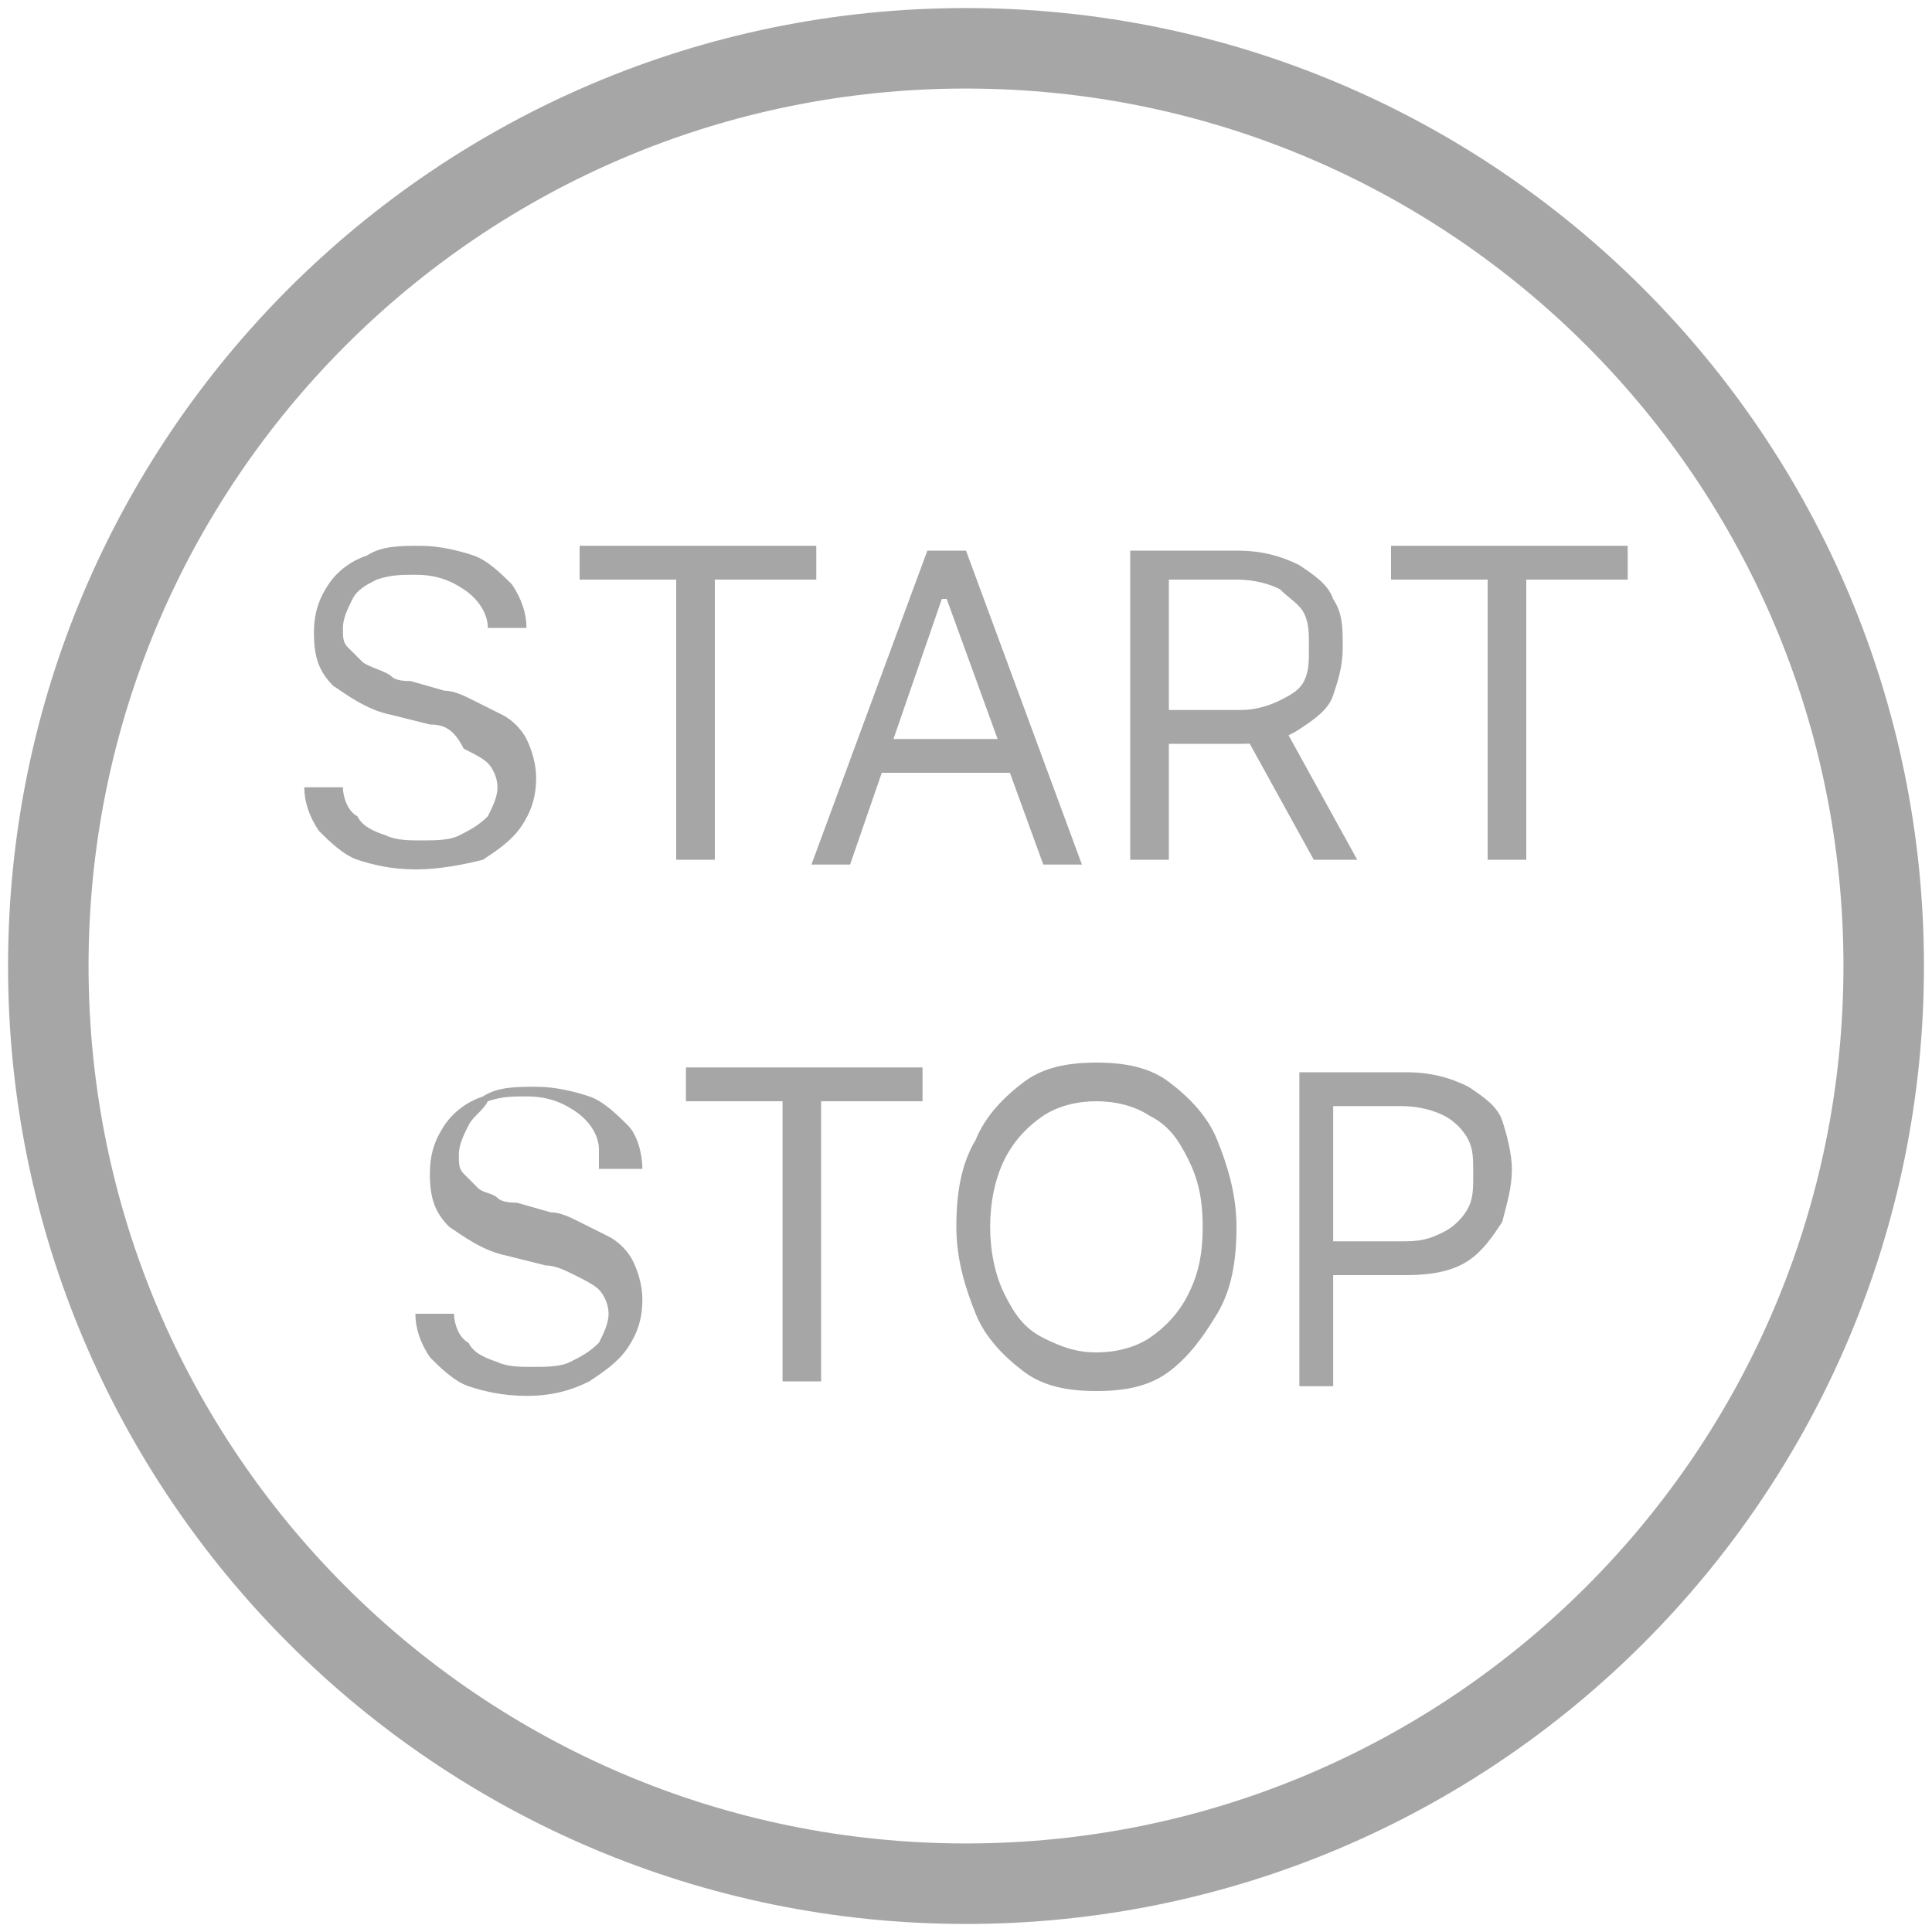
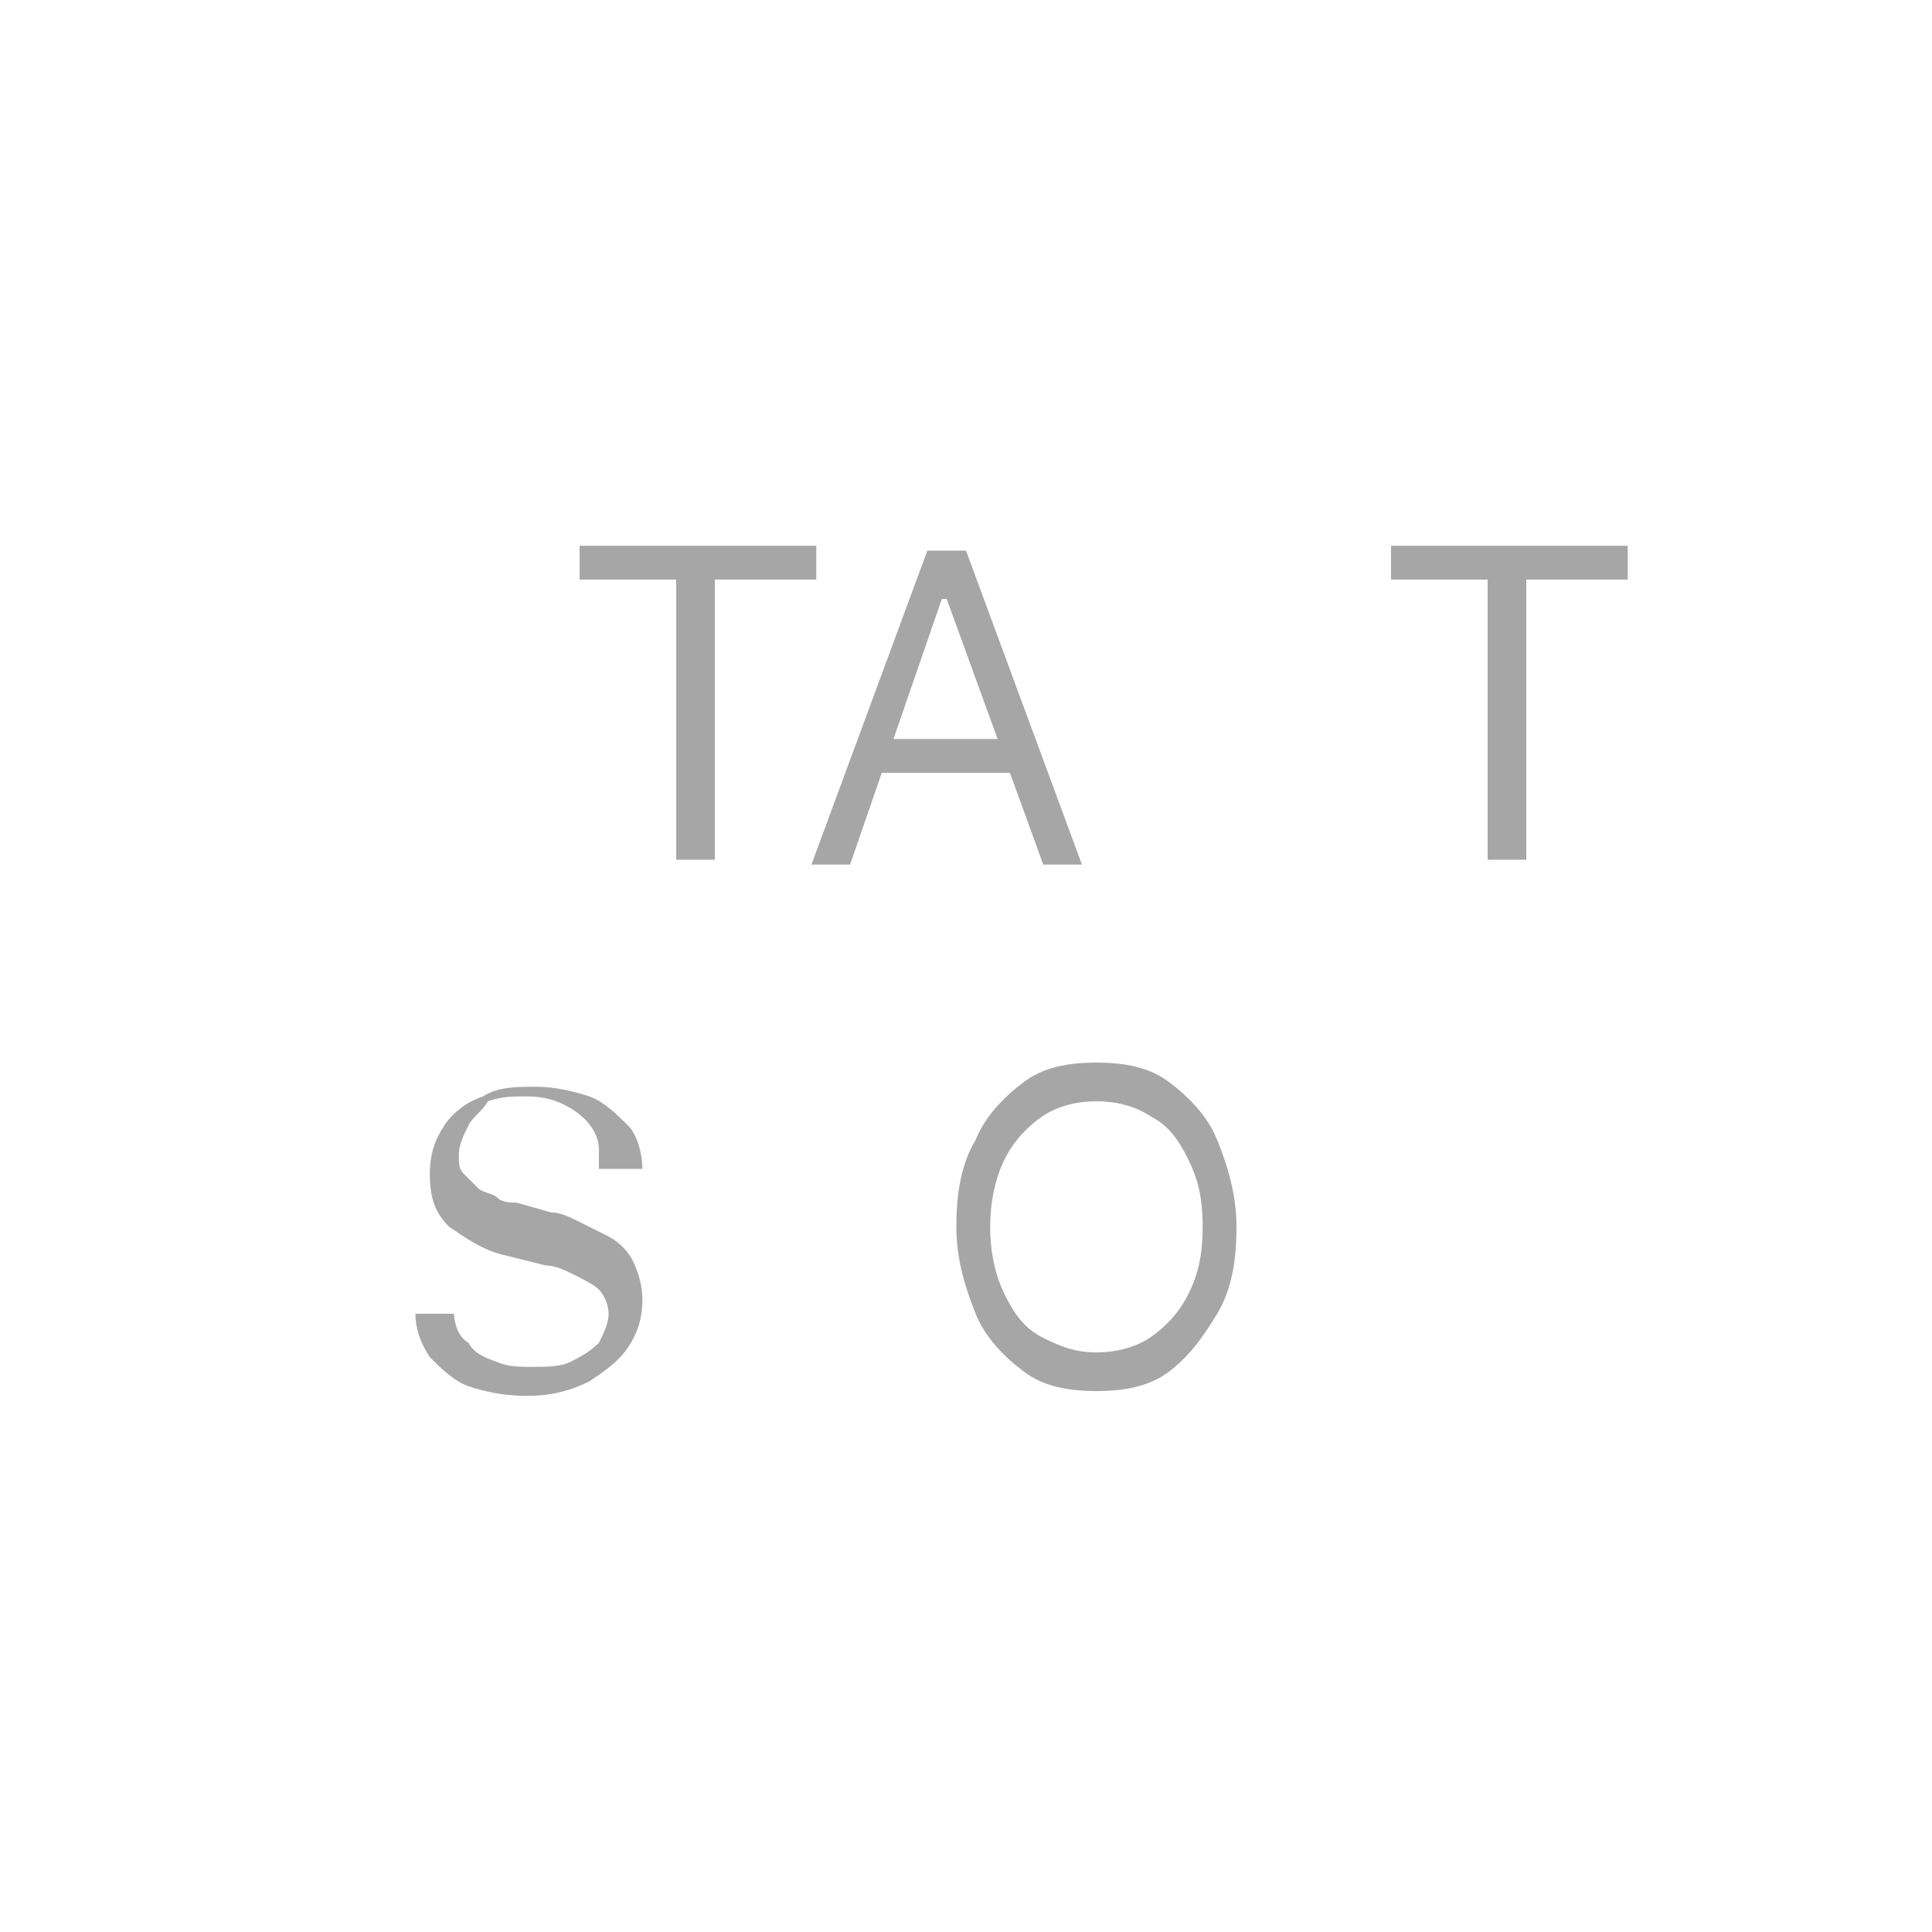
<svg xmlns="http://www.w3.org/2000/svg" width="24" height="24" viewBox="0 0 24 24" fill="none">
  <g clip-path="url(#clip0_539_996)">
-     <path d="M12 23.4C18.296 23.4 23.4 18.296 23.4 12C23.4 5.704 18.296 0.6 12 0.6C5.704 0.6 0.6 5.704 0.6 12C0.6 18.296 5.704 23.4 12 23.4Z" stroke="#A6A6A6" stroke-miterlimit="10" />
-     <path d="M6.06 7.8C6.06 7.62 5.94 7.44 5.76 7.32C5.58 7.2 5.4 7.14 5.16 7.14C4.98 7.14 4.86 7.14 4.68 7.2C4.56 7.26 4.44 7.32 4.38 7.44C4.32 7.56 4.26 7.68 4.26 7.8C4.26 7.92 4.26 7.98 4.32 8.04C4.38 8.1 4.44 8.16 4.5 8.22C4.56 8.28 4.8 8.34 4.86 8.4C4.92 8.46 5.04 8.46 5.1 8.46L5.52 8.58C5.64 8.58 5.76 8.64 5.88 8.7C6 8.76 6.12 8.82 6.24 8.88C6.36 8.94 6.48 9.06 6.54 9.18C6.6 9.3 6.66 9.48 6.66 9.66C6.66 9.9 6.6 10.08 6.48 10.26C6.36 10.44 6.18 10.56 6 10.68C5.76 10.74 5.46 10.8 5.16 10.8C4.86 10.8 4.62 10.74 4.44 10.68C4.26 10.62 4.08 10.44 3.96 10.32C3.84 10.14 3.78 9.96 3.78 9.78H4.26C4.26 9.9 4.32 10.08 4.44 10.14C4.5 10.26 4.62 10.32 4.8 10.38C4.92 10.44 5.1 10.44 5.22 10.44C5.4 10.44 5.58 10.44 5.7 10.38C5.82 10.32 5.94 10.26 6.06 10.14C6.12 10.02 6.18 9.9 6.18 9.78C6.18 9.66 6.12 9.54 6.06 9.48C6 9.42 5.88 9.36 5.76 9.3C5.64 9.06 5.52 9 5.34 9L4.86 8.88C4.56 8.82 4.32 8.64 4.14 8.52C3.96 8.34 3.9 8.16 3.9 7.86C3.9 7.62 3.96 7.44 4.08 7.26C4.2 7.08 4.38 6.96 4.56 6.9C4.74 6.78 4.98 6.78 5.22 6.78C5.46 6.78 5.7 6.84 5.88 6.9C6.06 6.96 6.24 7.14 6.36 7.26C6.48 7.44 6.54 7.62 6.54 7.8H6.06Z" fill="#A6A6A6" />
    <path d="M7.2 7.2V6.78H10.14V7.2H8.88V10.68H8.4V7.2H7.2Z" fill="#A6A6A6" />
    <path d="M10.56 10.74H10.08L11.52 6.84H12L13.44 10.74H12.96L11.76 7.44H11.7L10.56 10.74ZM10.74 9.18H12.72V9.6H10.74V9.18Z" fill="#A6A6A6" />
-     <path d="M14.04 10.74V6.84H15.36C15.66 6.84 15.9 6.9 16.14 7.02C16.32 7.14 16.5 7.26 16.56 7.44C16.68 7.62 16.68 7.8 16.68 8.04C16.68 8.28 16.62 8.46 16.56 8.64C16.5 8.82 16.32 8.94 16.14 9.06C15.96 9.18 15.72 9.24 15.42 9.24H14.34V8.82H15.42C15.6 8.82 15.78 8.76 15.9 8.7C16.02 8.64 16.14 8.58 16.2 8.46C16.26 8.34 16.26 8.22 16.26 8.04C16.26 7.86 16.26 7.74 16.2 7.62C16.14 7.5 16.02 7.44 15.9 7.32C15.78 7.26 15.6 7.2 15.36 7.2H14.52V10.68H14.04V10.74ZM15.9 8.94L16.86 10.68H16.32L15.36 8.94H15.9Z" fill="#A6A6A6" />
    <path d="M17.28 7.2V6.78H20.22V7.2H18.96V10.68H18.48V7.2H17.28Z" fill="#A6A6A6" />
    <path d="M7.44 14.28C7.44 14.1 7.32 13.92 7.14 13.8C6.96 13.68 6.78 13.62 6.54 13.62C6.36 13.62 6.24 13.62 6.06 13.68C6 13.8 5.88 13.86 5.82 13.98C5.76 14.1 5.7 14.22 5.7 14.34C5.7 14.46 5.7 14.52 5.76 14.58C5.82 14.64 5.88 14.7 5.94 14.76C6 14.82 6.12 14.82 6.18 14.88C6.24 14.94 6.36 14.94 6.42 14.94L6.84 15.06C6.96 15.06 7.08 15.12 7.2 15.18C7.32 15.24 7.44 15.3 7.56 15.36C7.68 15.42 7.8 15.54 7.86 15.66C7.92 15.78 7.98 15.96 7.98 16.14C7.98 16.38 7.92 16.56 7.8 16.74C7.68 16.92 7.5 17.04 7.32 17.16C7.08 17.28 6.84 17.34 6.54 17.34C6.24 17.34 6 17.28 5.82 17.22C5.64 17.16 5.46 16.98 5.34 16.86C5.22 16.68 5.16 16.5 5.16 16.32H5.64C5.64 16.44 5.7 16.62 5.82 16.68C5.88 16.8 6 16.86 6.18 16.92C6.3 16.98 6.48 16.98 6.6 16.98C6.78 16.98 6.96 16.98 7.08 16.92C7.2 16.86 7.32 16.8 7.44 16.68C7.5 16.56 7.56 16.44 7.56 16.32C7.56 16.2 7.5 16.08 7.44 16.02C7.38 15.96 7.26 15.9 7.14 15.84C7.02 15.78 6.9 15.72 6.78 15.72L6.3 15.6C6 15.54 5.76 15.36 5.58 15.24C5.4 15.06 5.34 14.88 5.34 14.58C5.34 14.34 5.4 14.16 5.52 13.98C5.64 13.8 5.82 13.68 6 13.62C6.18 13.5 6.42 13.5 6.66 13.5C6.9 13.5 7.14 13.56 7.32 13.62C7.5 13.68 7.68 13.86 7.8 13.98C7.92 14.1 7.98 14.34 7.98 14.52H7.44V14.28Z" fill="#A6A6A6" />
-     <path d="M8.521 13.68V13.26H11.46V13.68H10.2V17.16H9.721V13.68H8.521Z" fill="#A6A6A6" />
    <path d="M15.36 15.24C15.36 15.66 15.3 16.02 15.12 16.32C14.94 16.62 14.76 16.86 14.52 17.04C14.28 17.22 13.98 17.28 13.62 17.28C13.26 17.28 12.96 17.22 12.72 17.04C12.48 16.86 12.24 16.62 12.12 16.32C12 16.02 11.88 15.66 11.88 15.24C11.88 14.82 11.94 14.46 12.12 14.16C12.24 13.86 12.48 13.62 12.72 13.44C12.96 13.26 13.26 13.2 13.62 13.2C13.98 13.2 14.28 13.26 14.52 13.44C14.76 13.62 15 13.86 15.12 14.16C15.24 14.46 15.36 14.82 15.36 15.24ZM14.94 15.24C14.94 14.88 14.88 14.64 14.76 14.4C14.64 14.16 14.52 13.98 14.28 13.86C14.1 13.74 13.86 13.68 13.62 13.68C13.38 13.68 13.14 13.74 12.96 13.86C12.78 13.98 12.6 14.16 12.48 14.4C12.36 14.64 12.3 14.94 12.3 15.24C12.3 15.54 12.36 15.84 12.48 16.08C12.6 16.32 12.72 16.5 12.96 16.62C13.2 16.74 13.38 16.8 13.62 16.8C13.86 16.8 14.1 16.74 14.28 16.62C14.46 16.5 14.64 16.32 14.76 16.08C14.88 15.84 14.94 15.6 14.94 15.24Z" fill="#A6A6A6" />
-     <path d="M16.141 17.22V13.32H17.461C17.761 13.32 18.001 13.38 18.241 13.5C18.421 13.62 18.601 13.74 18.661 13.92C18.721 14.1 18.781 14.34 18.781 14.52C18.781 14.76 18.721 14.94 18.661 15.18C18.541 15.36 18.421 15.54 18.241 15.66C18.061 15.78 17.821 15.84 17.461 15.84H16.501V15.42H17.461C17.701 15.42 17.821 15.36 17.941 15.3C18.061 15.24 18.181 15.12 18.241 15C18.301 14.88 18.301 14.76 18.301 14.58C18.301 14.4 18.301 14.28 18.241 14.16C18.181 14.04 18.061 13.92 17.941 13.86C17.821 13.8 17.641 13.74 17.401 13.74H16.561V17.22H16.141Z" fill="#A6A6A6" />
  </g>
  <defs>
    <clipPath id="clip0_539_996">
      <rect width="24" height="24" fill="white" />
    </clipPath>
  </defs>
</svg>